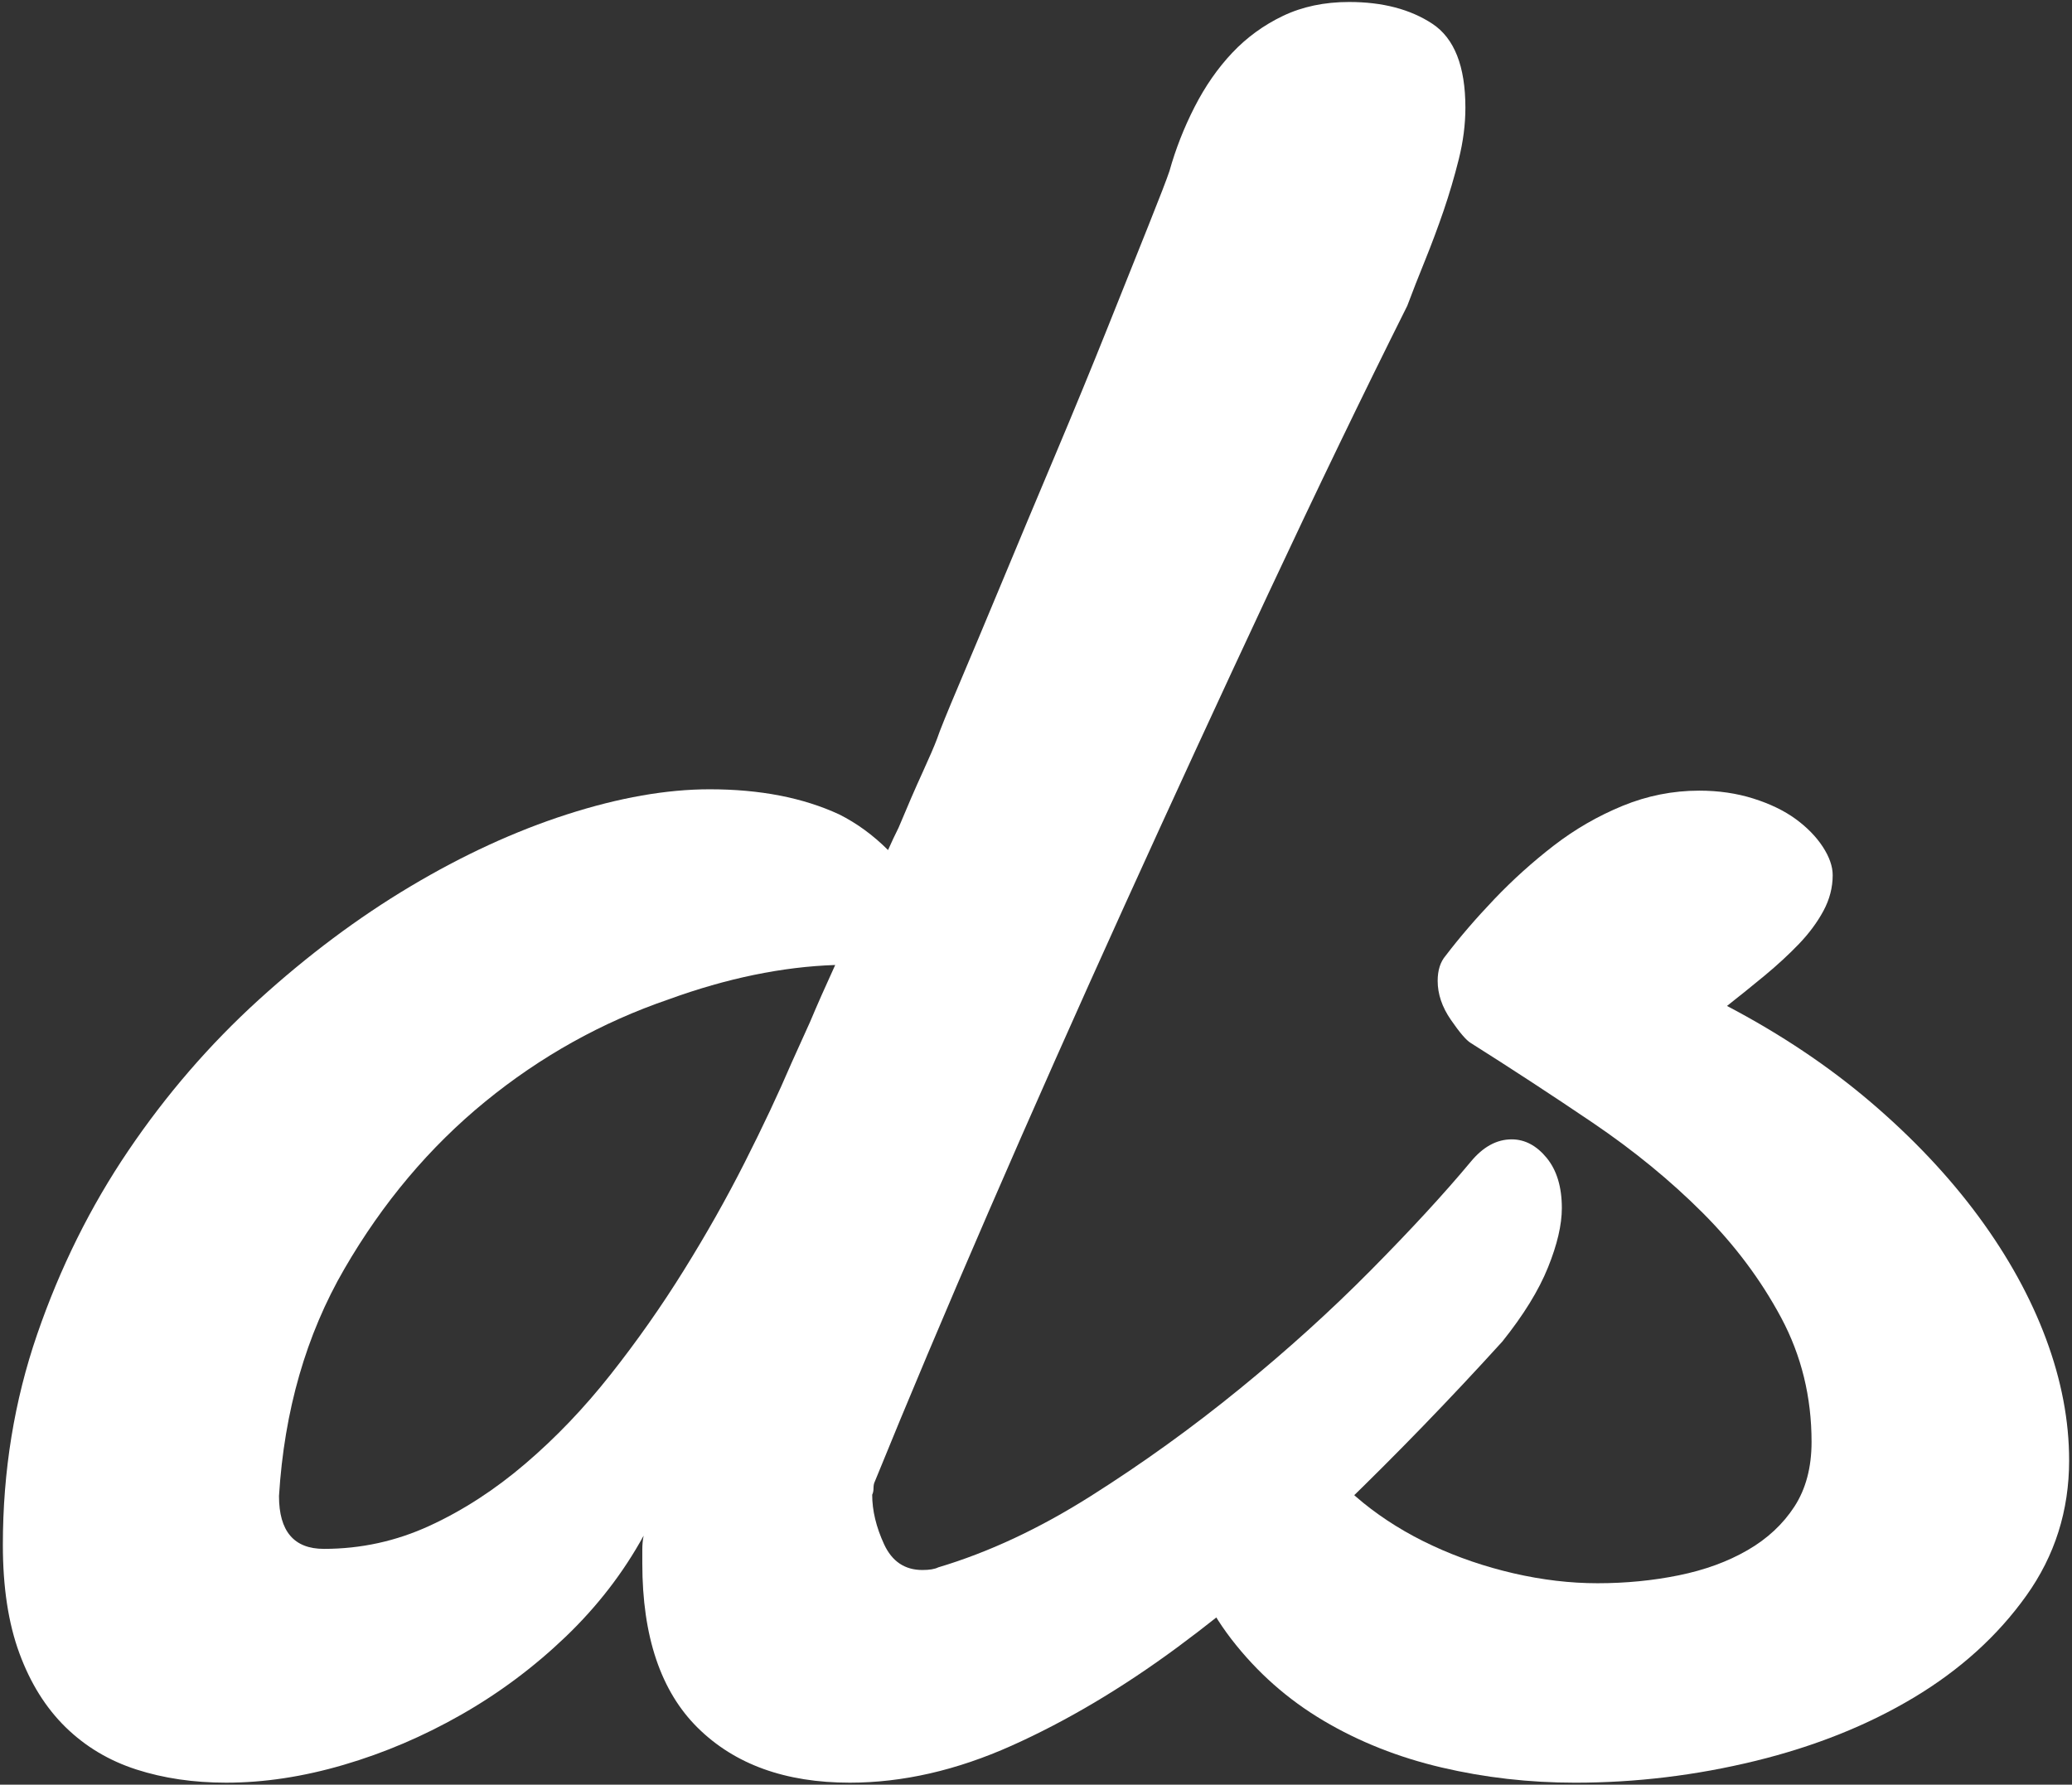
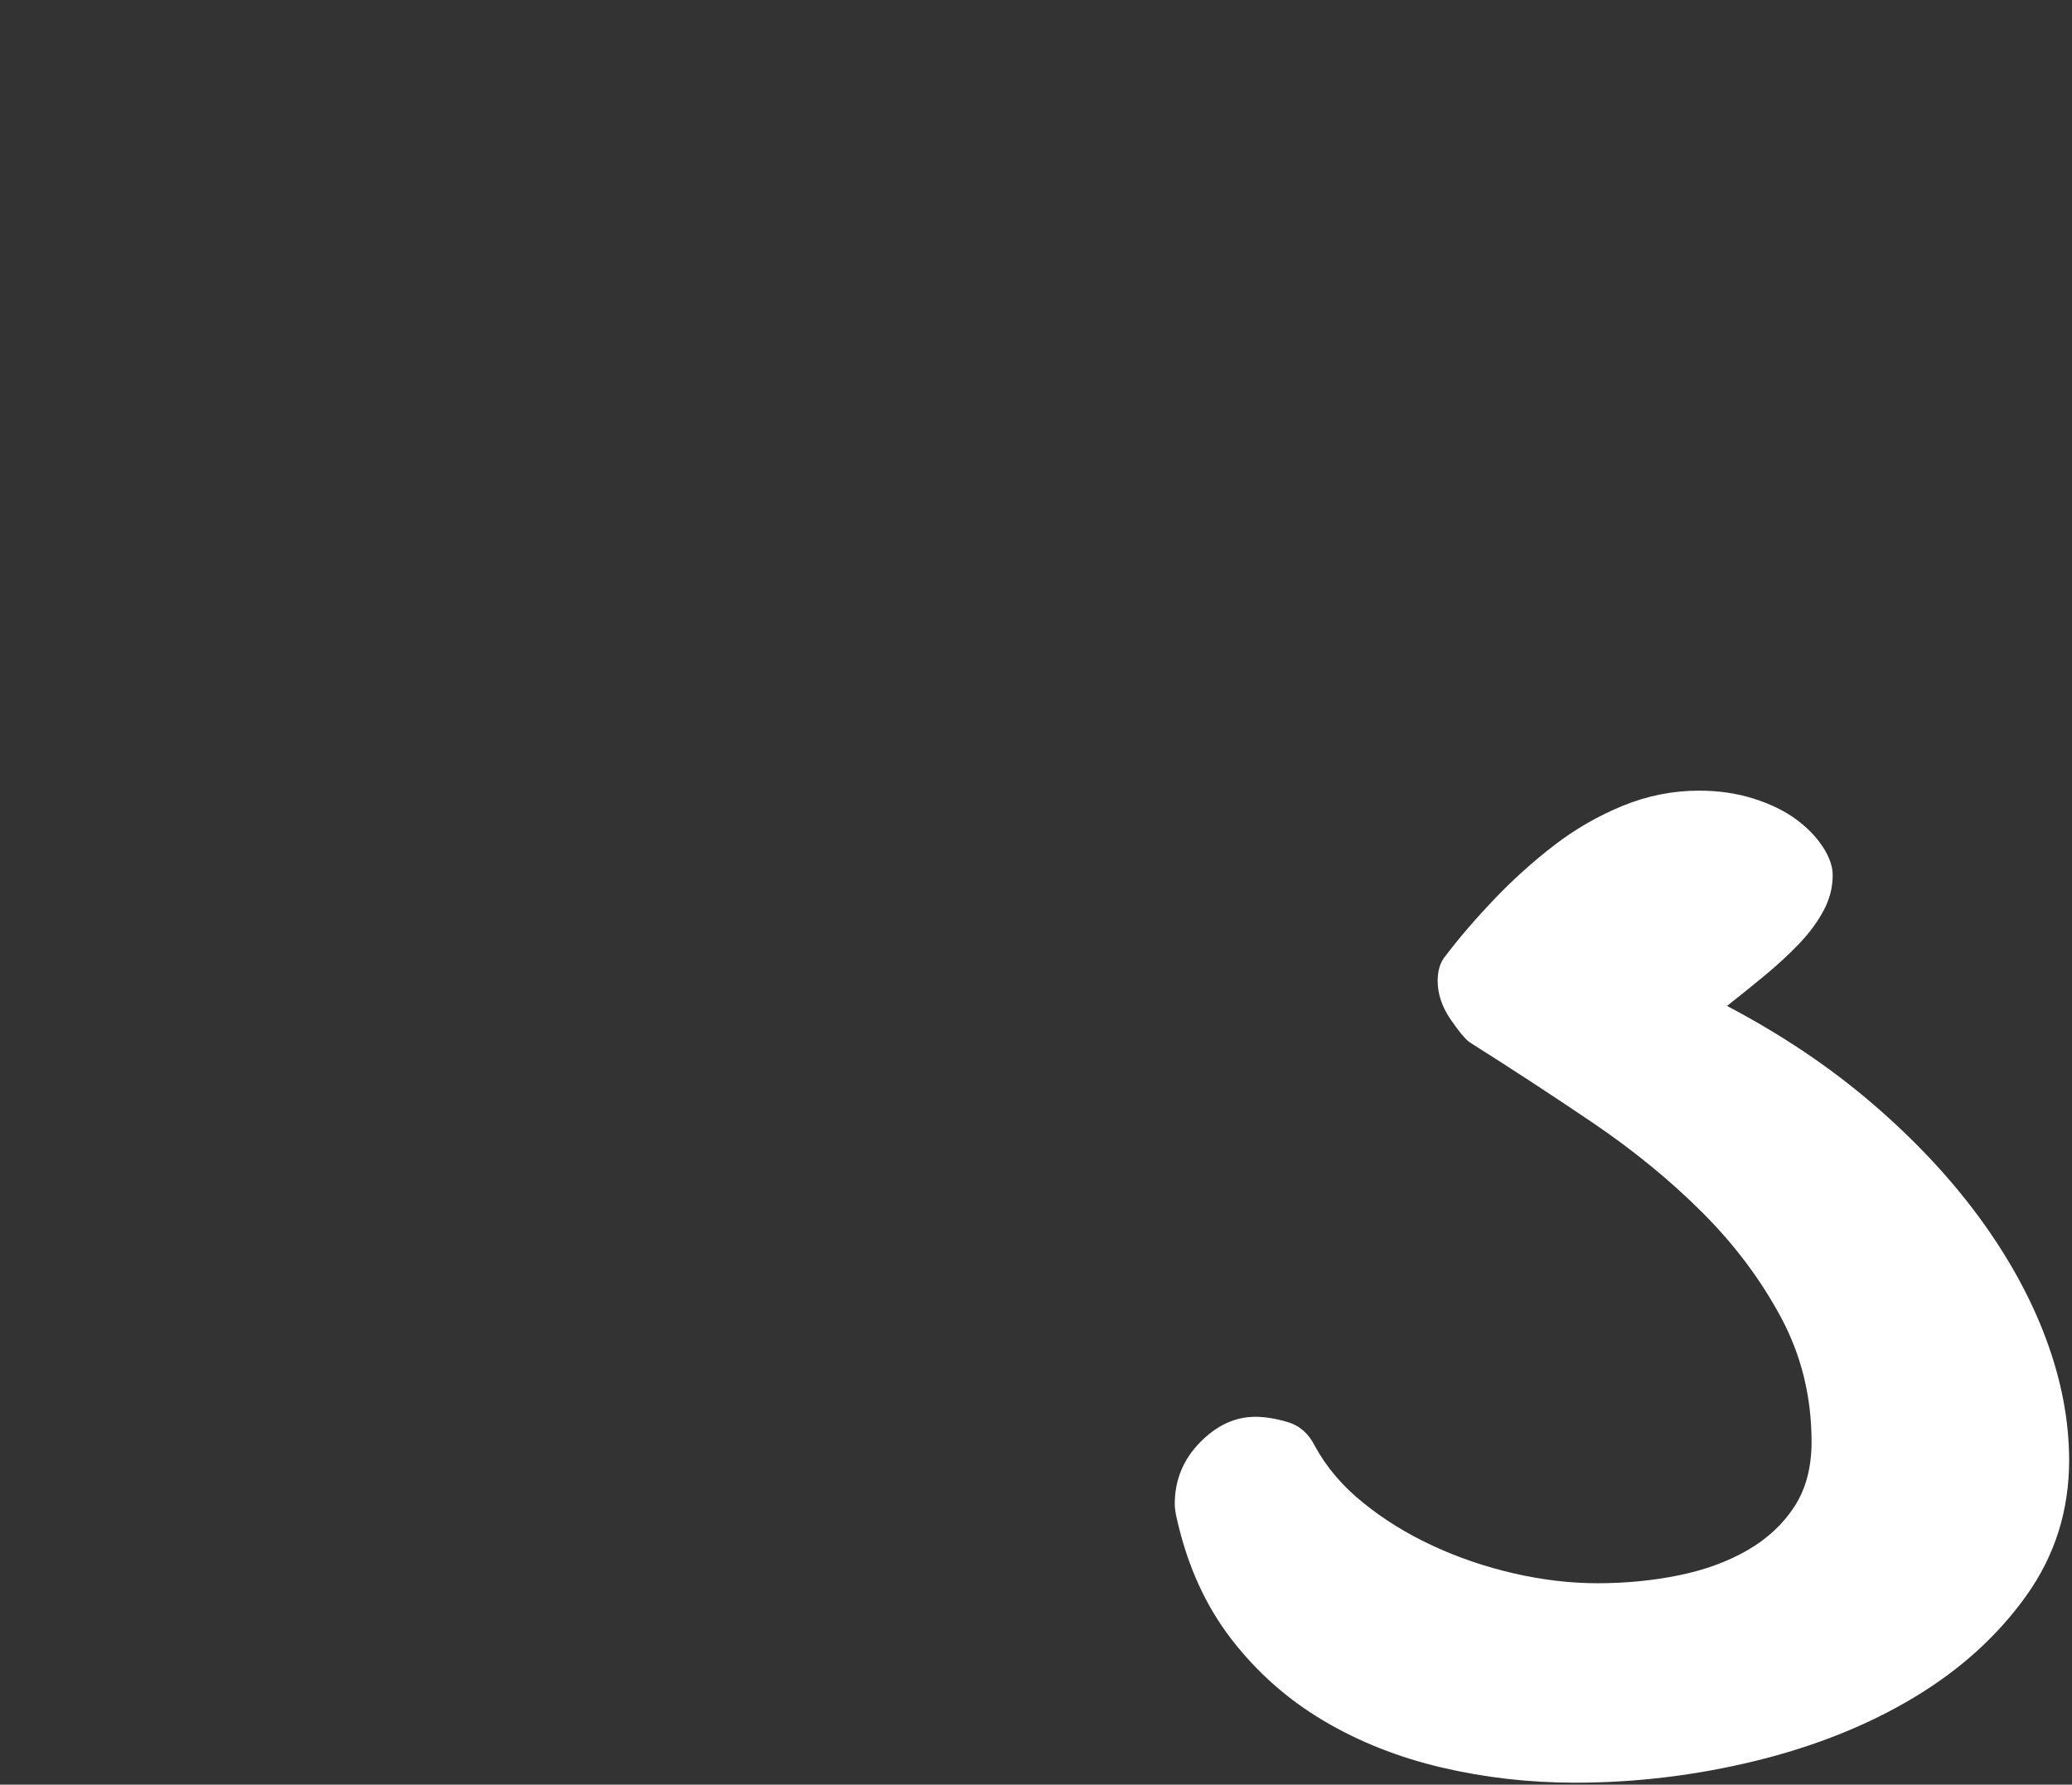
<svg xmlns="http://www.w3.org/2000/svg" width="332" height="286" viewBox="0 0 332 286" fill="none">
  <rect x="0" y="0" width="332" height="286" fill="#333333" stroke="none" />
-   <path d="M140.177 237.415C140.033 237.698 139.965 238.05 139.965 238.473C139.965 238.896 139.893 239.252 139.753 239.531C139.753 242.071 140.388 244.716 141.658 247.471C142.928 250.219 144.973 251.597 147.797 251.597C148.924 251.597 149.77 251.457 150.337 251.174C158.381 248.777 166.533 244.967 174.786 239.743C183.046 234.522 190.982 228.807 198.603 222.596C206.224 216.389 213.242 210.038 219.665 203.544C226.088 197.053 231.416 191.266 235.65 186.185C237.623 183.788 239.812 182.586 242.212 182.586C244.329 182.586 246.198 183.576 247.824 185.55C249.442 187.527 250.257 190.207 250.257 193.594C250.257 196.278 249.518 199.453 248.032 203.12C246.554 206.791 244.117 210.741 240.73 214.975C232.402 224.15 223.863 232.969 215.115 241.437C206.364 249.905 197.545 257.418 188.653 263.984C179.762 270.543 170.903 275.803 162.084 279.753C153.265 283.703 144.621 285.68 136.154 285.68C125.849 285.68 117.737 282.749 111.809 276.893C105.882 271.041 102.918 262.254 102.918 250.539C102.918 249.836 102.918 249.093 102.918 248.318C102.918 247.543 102.986 246.8 103.13 246.093C99.883 252.02 95.721 257.417 90.64 262.289C85.559 267.154 79.984 271.32 73.916 274.775C67.845 278.237 61.566 280.918 55.075 282.819C48.581 284.728 42.302 285.679 36.234 285.679C31.01 285.679 26.213 284.972 21.839 283.562C17.462 282.148 13.691 279.895 10.512 276.788C7.34 273.684 4.868 269.734 3.106 264.933C1.337 260.136 0.458 254.348 0.458 247.574C0.458 235.719 2.291 224.467 5.962 213.807C9.629 203.154 14.498 193.348 20.569 184.385C26.636 175.422 33.59 167.378 41.419 160.252C49.255 153.126 57.368 147.055 65.767 142.046C74.159 137.037 82.523 133.191 90.851 130.507C99.175 127.827 106.796 126.485 113.714 126.485C121.758 126.485 128.672 127.827 134.46 130.507C137.28 131.921 139.892 133.826 142.293 136.223C142.856 134.953 143.42 133.754 143.987 132.624C145.397 129.237 146.667 126.309 147.797 123.841C148.924 121.372 149.702 119.571 150.126 118.441C150.549 117.171 151.748 114.207 153.725 109.55C155.698 104.893 157.991 99.425 160.607 93.142C163.215 86.867 166.036 80.125 169.075 72.927C172.107 65.729 174.895 58.955 177.435 52.605C179.975 46.254 182.16 40.786 183.997 36.201C185.83 31.616 186.961 28.684 187.384 27.414C188.371 23.887 189.713 20.464 191.406 17.149C193.1 13.834 195.109 10.938 197.441 8.466C199.766 6.001 202.482 4.024 205.589 2.539C208.693 1.061 212.22 0.318 216.174 0.318C221.534 0.318 225.98 1.484 229.511 3.809C233.038 6.141 234.803 10.623 234.803 17.253C234.803 19.937 234.448 22.689 233.745 25.509C233.038 28.333 232.227 31.085 231.312 33.765C230.39 36.449 229.403 39.093 228.348 41.705C227.286 44.317 226.335 46.75 225.488 49.007C218.43 63.122 211.021 78.468 203.26 95.052C195.496 111.636 187.806 128.324 180.186 145.115C172.565 161.91 165.296 178.283 158.382 194.228C151.465 210.178 145.398 224.573 140.177 237.415ZM133.826 154.643C125.358 154.926 116.467 156.76 107.153 160.147C96.425 163.818 86.619 169.286 77.728 176.551C68.837 183.824 61.32 192.747 55.185 203.332C49.042 213.917 45.551 226.055 44.704 239.743C44.704 245.391 47.101 248.211 51.902 248.211C57.829 248.211 63.473 246.977 68.837 244.508C74.197 242.039 79.318 238.721 84.183 234.555C89.056 230.396 93.605 225.632 97.839 220.268C102.073 214.908 105.991 209.332 109.586 203.544C113.188 197.76 116.432 192.009 119.324 186.289C122.216 180.577 124.724 175.249 126.841 170.308C127.544 168.758 128.535 166.569 129.805 163.746C130.931 161.066 132.273 158.03 133.826 154.643Z" fill="white" />
  <path d="M276.719 161.206C285.327 165.723 293.019 170.876 299.793 176.66C306.567 182.447 312.315 188.551 317.048 194.973C321.773 201.396 325.369 207.922 327.837 214.553C330.306 221.187 331.54 227.678 331.54 234.029C331.54 242.073 329.258 249.307 324.669 255.726C320.08 262.152 314.084 267.581 306.672 272.03C299.266 276.472 290.799 279.859 281.269 282.191C271.746 284.516 262.113 285.682 252.375 285.682C245.034 285.682 237.908 284.868 230.994 283.246C224.076 281.624 217.761 279.12 212.049 275.733C206.33 272.346 201.425 268.004 197.335 262.716C193.245 257.42 190.349 251.109 188.656 243.768C188.376 242.641 188.233 241.723 188.233 241.016C188.233 237.206 189.575 233.926 192.255 231.171C194.935 228.423 197.899 227.045 201.146 227.045C202.696 227.045 204.429 227.328 206.331 227.892C208.24 228.459 209.682 229.729 210.672 231.702C212.505 235.089 215.082 238.125 218.401 240.805C221.713 243.489 225.419 245.782 229.513 247.683C233.603 249.592 237.945 251.07 242.534 252.132C247.116 253.187 251.597 253.718 255.975 253.718C260.489 253.718 264.83 253.295 268.992 252.448C273.154 251.601 276.828 250.263 280 248.426C283.179 246.593 285.68 244.264 287.517 241.44C289.35 238.62 290.269 235.161 290.269 231.067C290.269 223.869 288.644 217.239 285.4 211.168C282.153 205.101 277.955 199.493 272.802 194.337C267.65 189.188 261.794 184.391 255.235 179.942C248.669 175.5 242.142 171.23 235.652 167.136C234.945 166.713 233.887 165.478 232.477 163.43C231.063 161.388 230.36 159.304 230.36 157.187C230.36 155.493 230.783 154.155 231.63 153.165C233.887 150.201 236.499 147.169 239.463 144.062C242.427 140.958 245.602 138.102 248.989 135.487C252.376 132.879 256.043 130.762 259.997 129.136C263.947 127.518 268.041 126.703 272.275 126.703C275.379 126.703 278.271 127.126 280.954 127.973C283.634 128.82 285.891 129.914 287.728 131.252C289.561 132.598 291.007 134.079 292.069 135.701C293.124 137.323 293.655 138.841 293.655 140.251C293.655 142.228 293.16 144.133 292.173 145.967C291.183 147.804 289.877 149.566 288.258 151.259C286.633 152.953 284.796 154.646 282.754 156.34C280.705 158.03 278.692 159.656 276.719 161.206Z" fill="white" />
</svg>